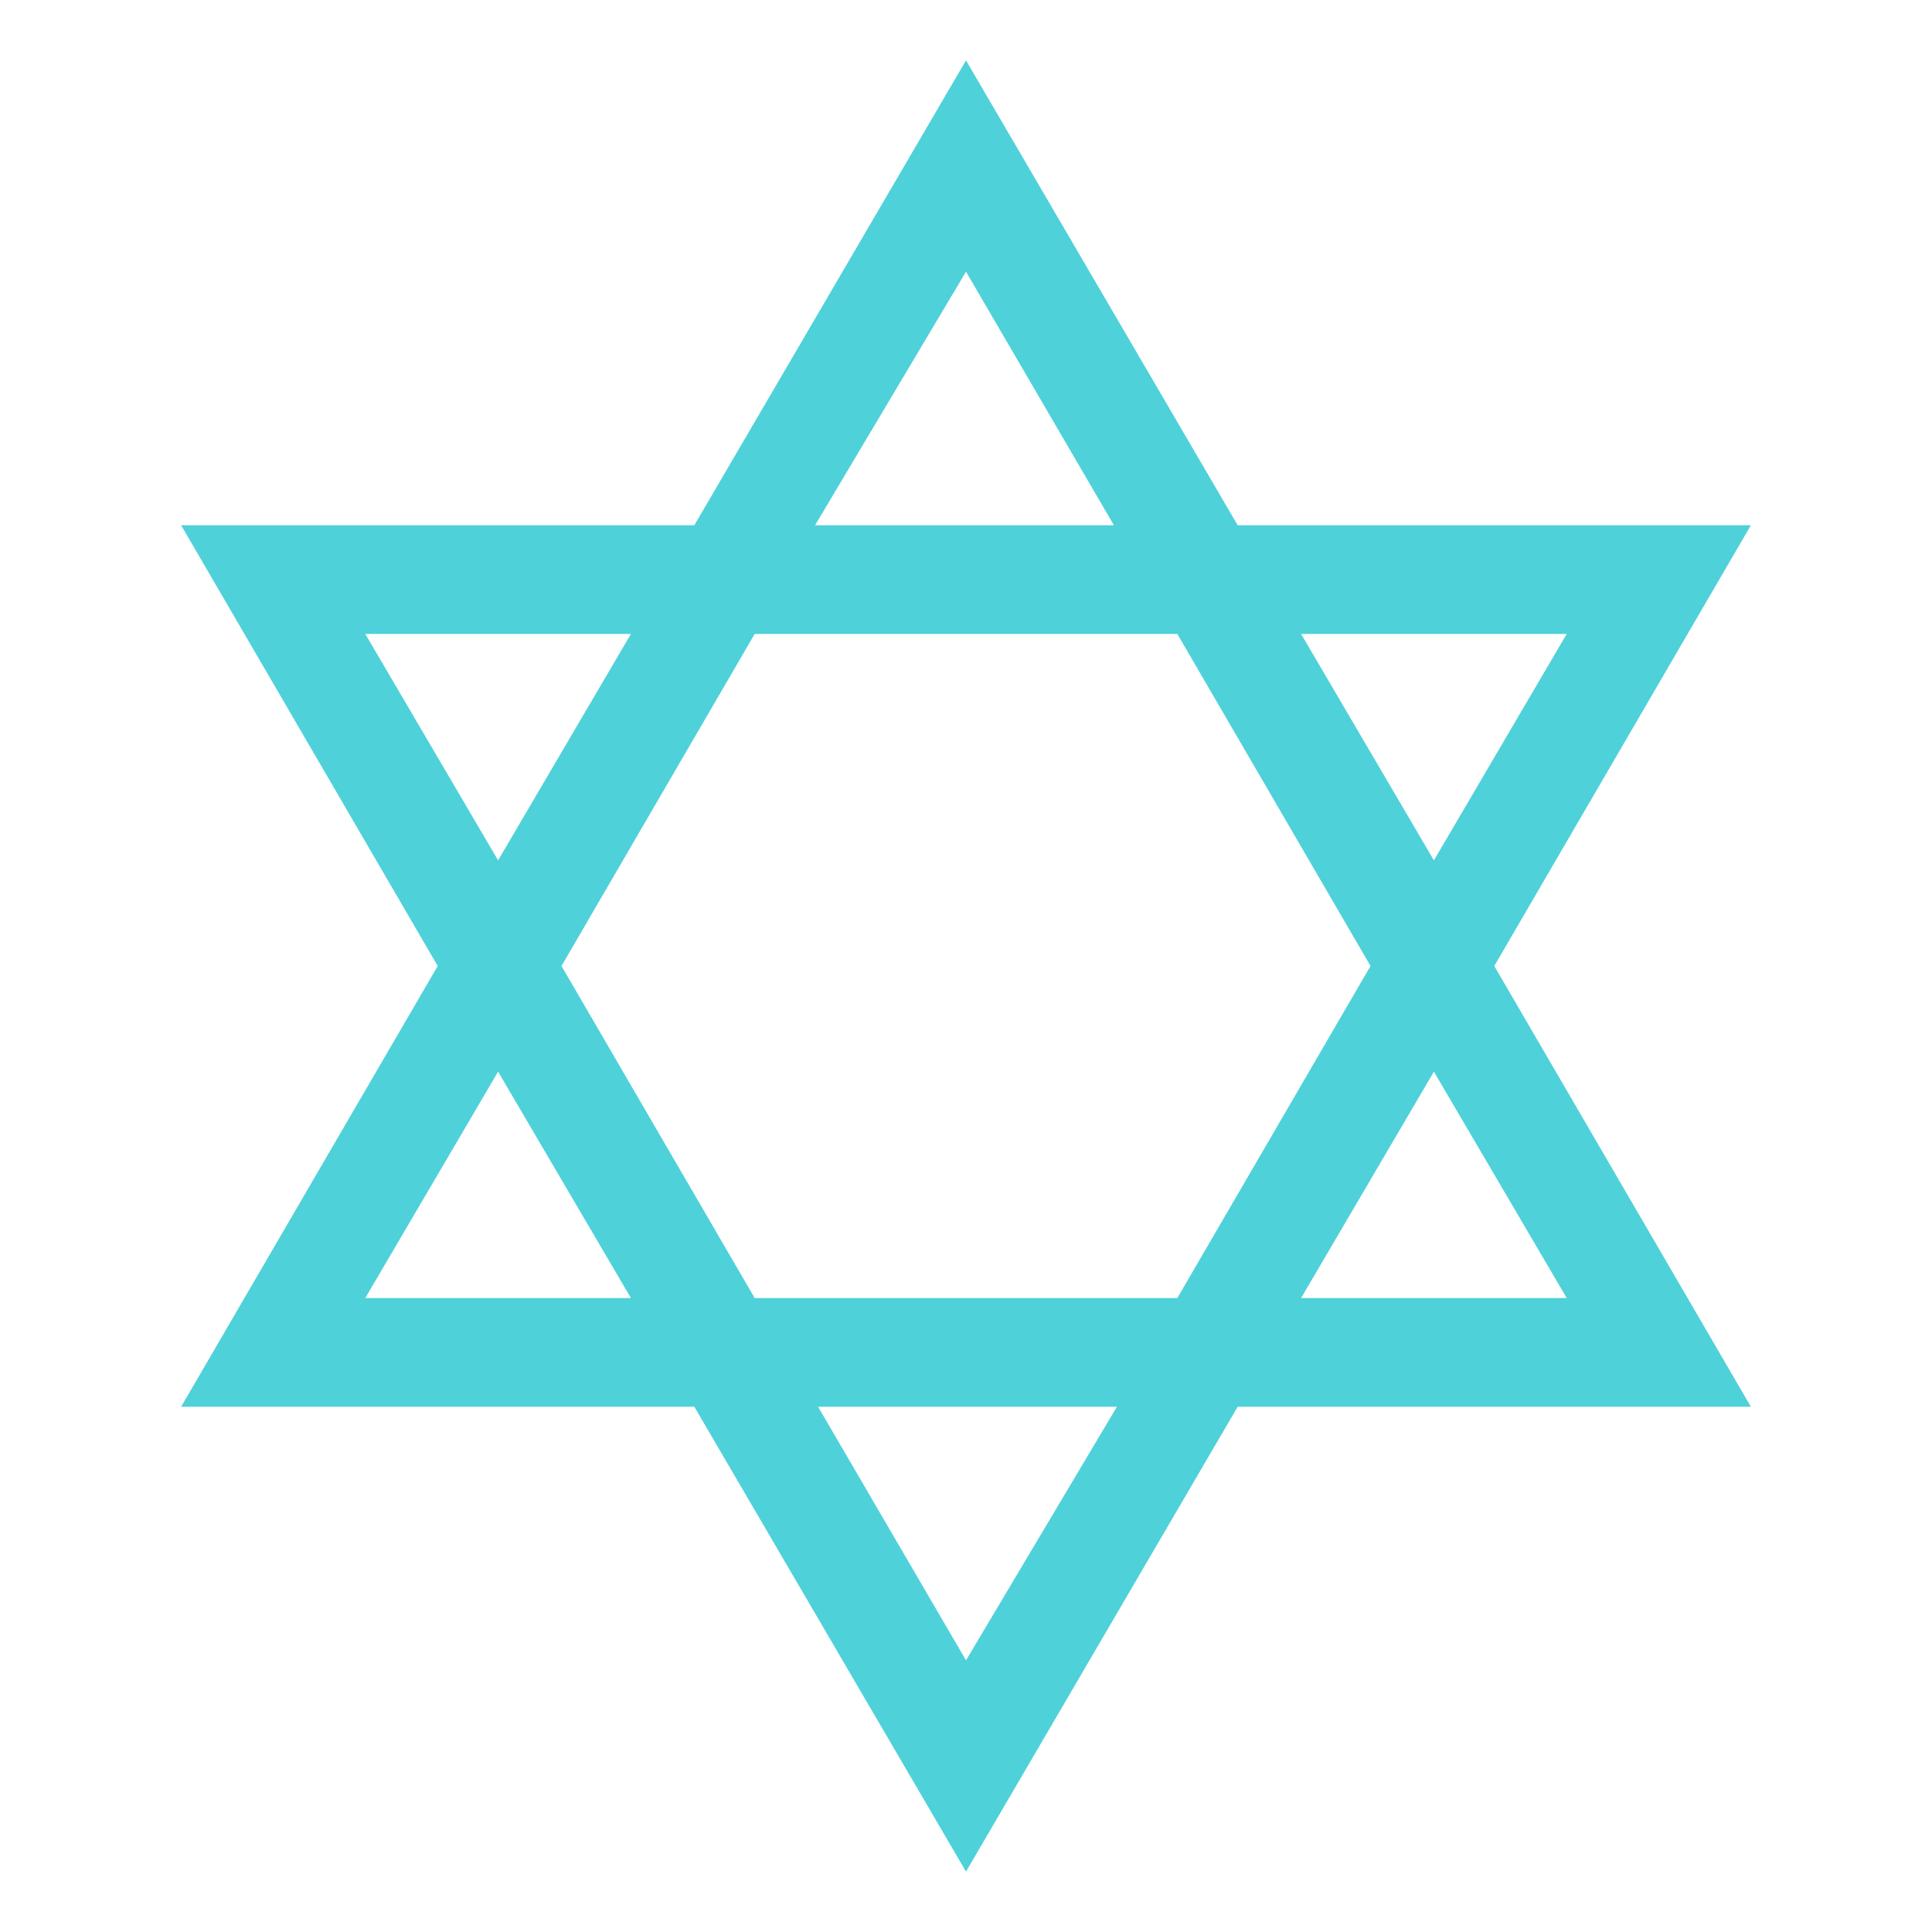
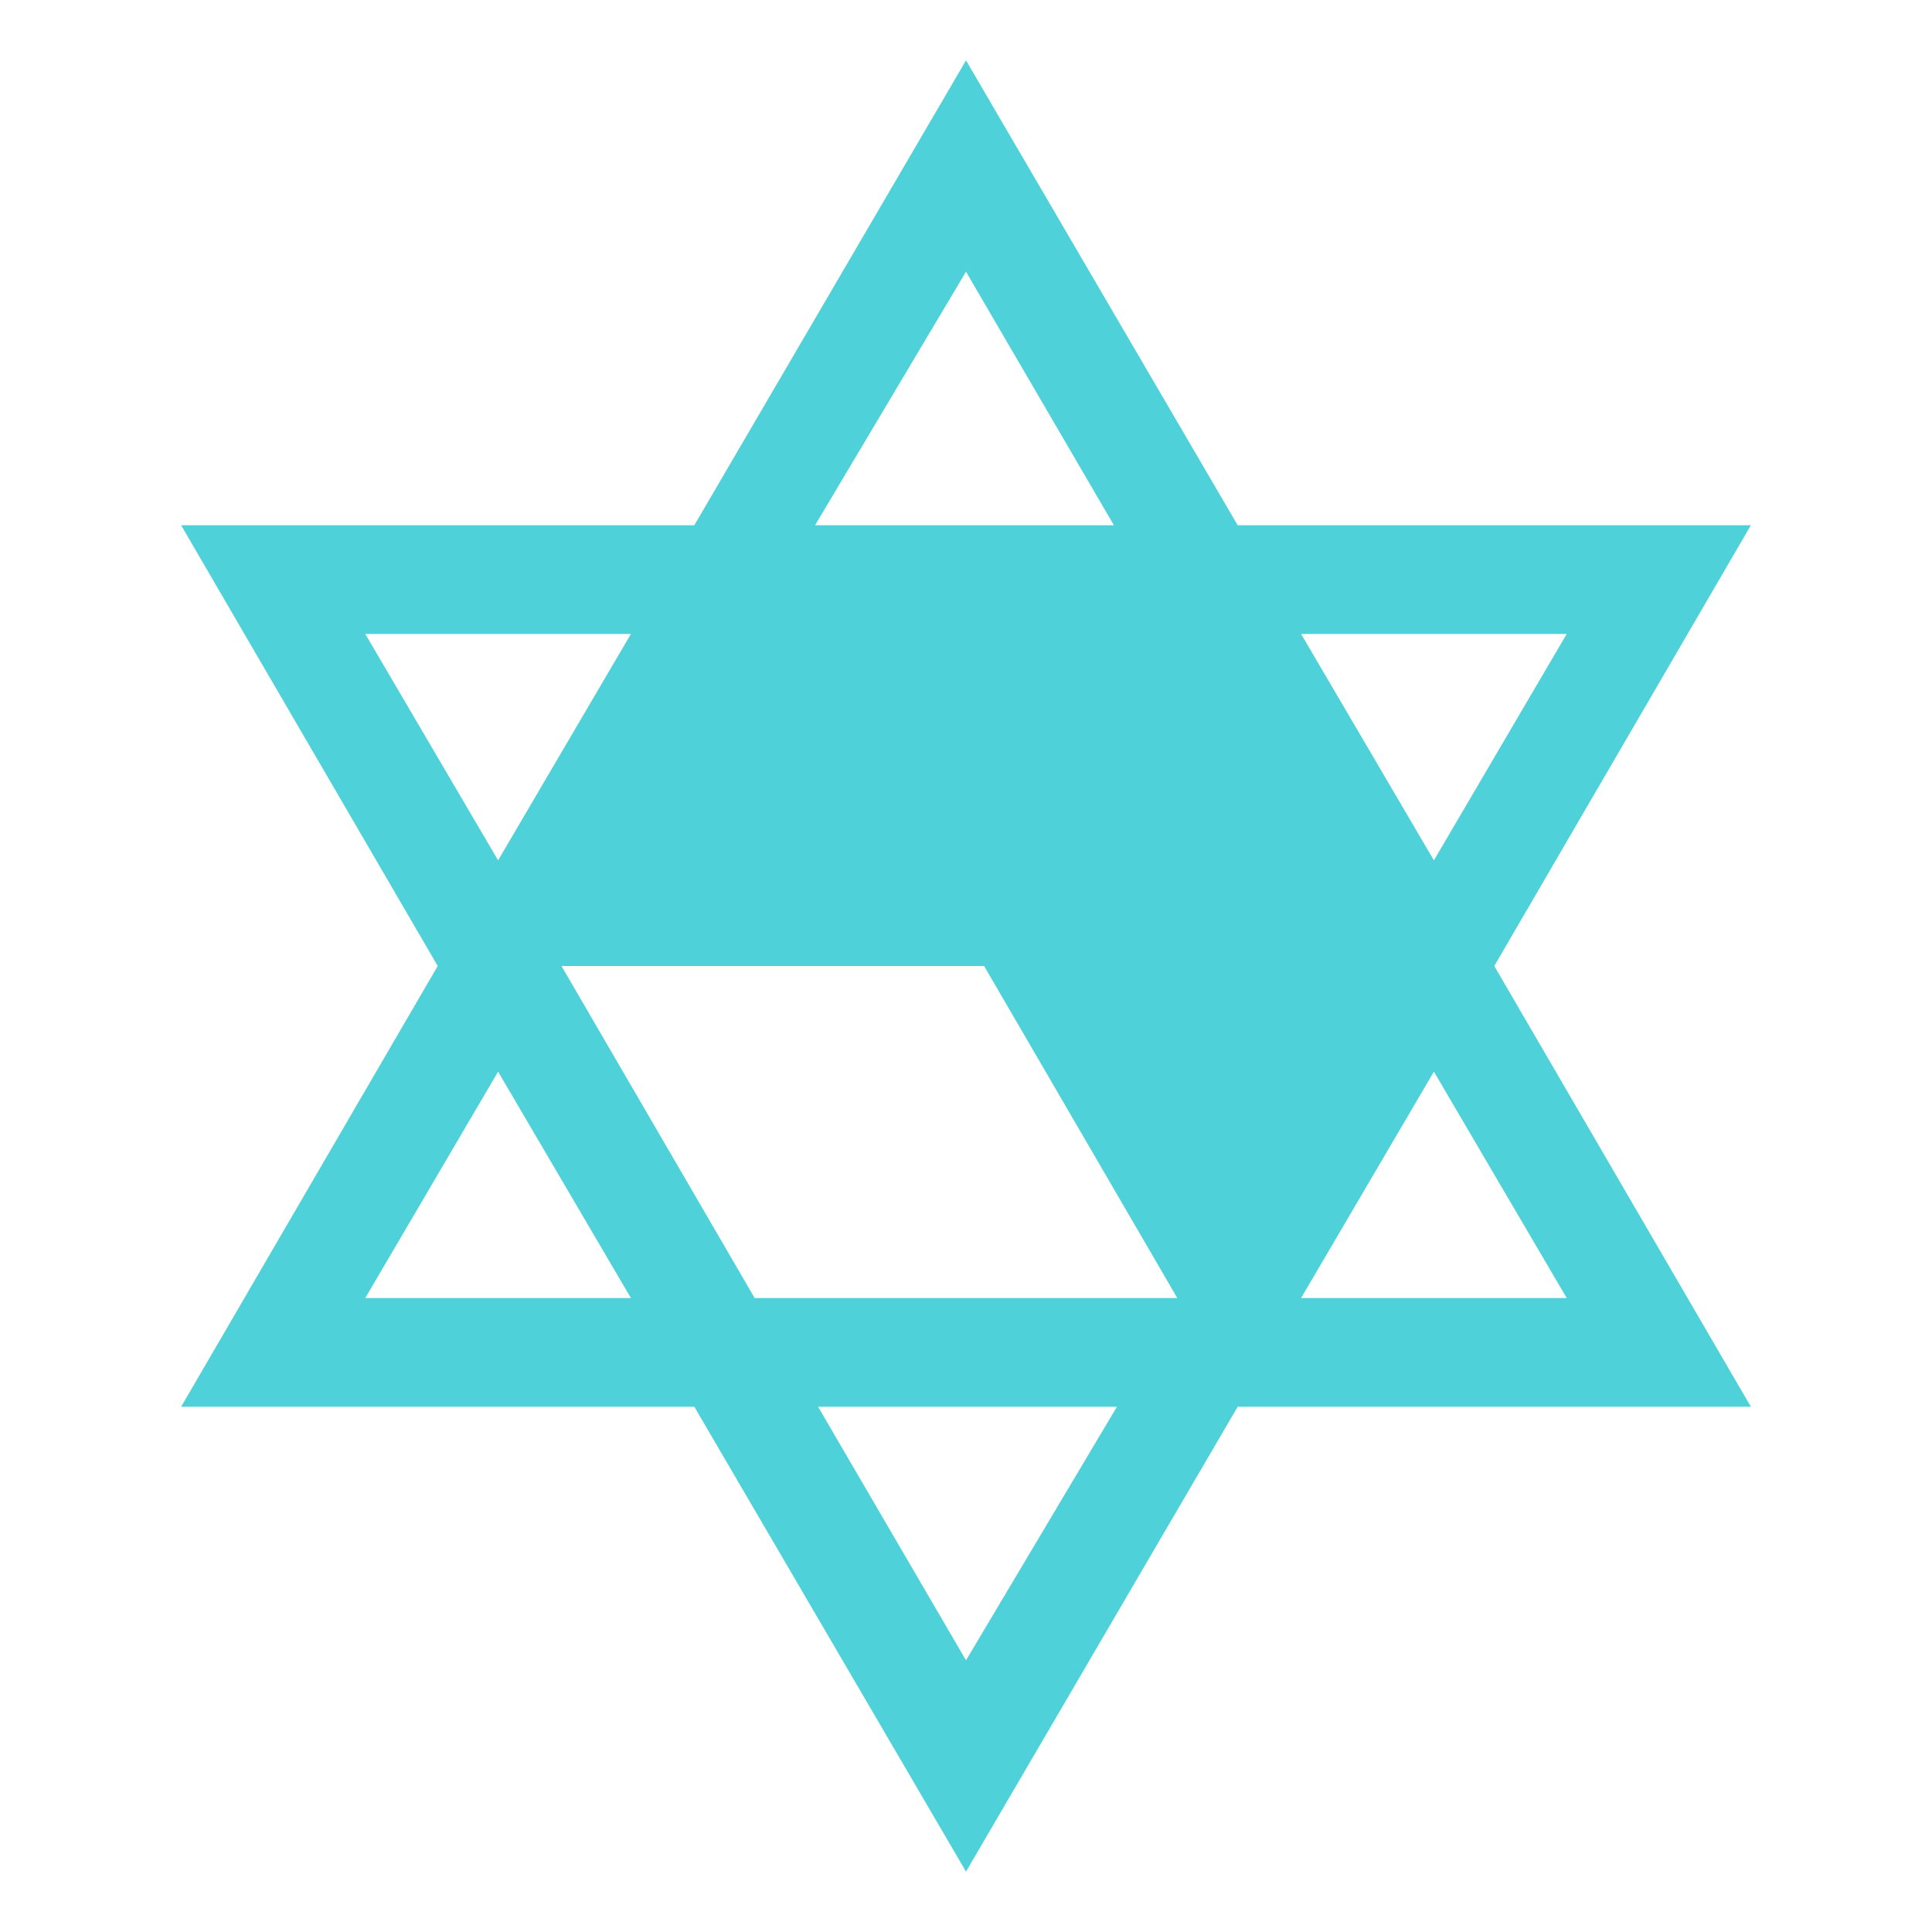
<svg xmlns="http://www.w3.org/2000/svg" viewBox="0 0 64 64">
-   <path fill="#4fd1d9" d="M58 17.4H41L32 2l-9 15.4H6L14.5 32 6 46.6h17L32 62l9-15.4h17L49.5 32 58 17.4M51.9 21l-4.4 7.5-4.4-7.5h8.8M32 9l4.9 8.4H27L32 9M12.1 21h8.8l-4.4 7.5-4.4-7.5m0 22 4.4-7.5 4.4 7.5h-8.8M32 55l-4.9-8.4H37L32 55m7-12H25l-6.4-11L25 21h14l6.4 11L39 43m12.9 0h-8.8l4.4-7.5 4.4 7.5" />
+   <path fill="#4fd1d9" d="M58 17.4H41L32 2l-9 15.4H6L14.5 32 6 46.6h17L32 62l9-15.4h17L49.5 32 58 17.4M51.9 21l-4.4 7.5-4.4-7.5h8.8M32 9l4.9 8.4H27L32 9M12.1 21h8.8l-4.4 7.5-4.4-7.5m0 22 4.4-7.5 4.4 7.5h-8.8M32 55l-4.9-8.4H37L32 55m7-12H25l-6.4-11h14l6.4 11L39 43m12.9 0h-8.8l4.4-7.5 4.4 7.5" />
</svg>